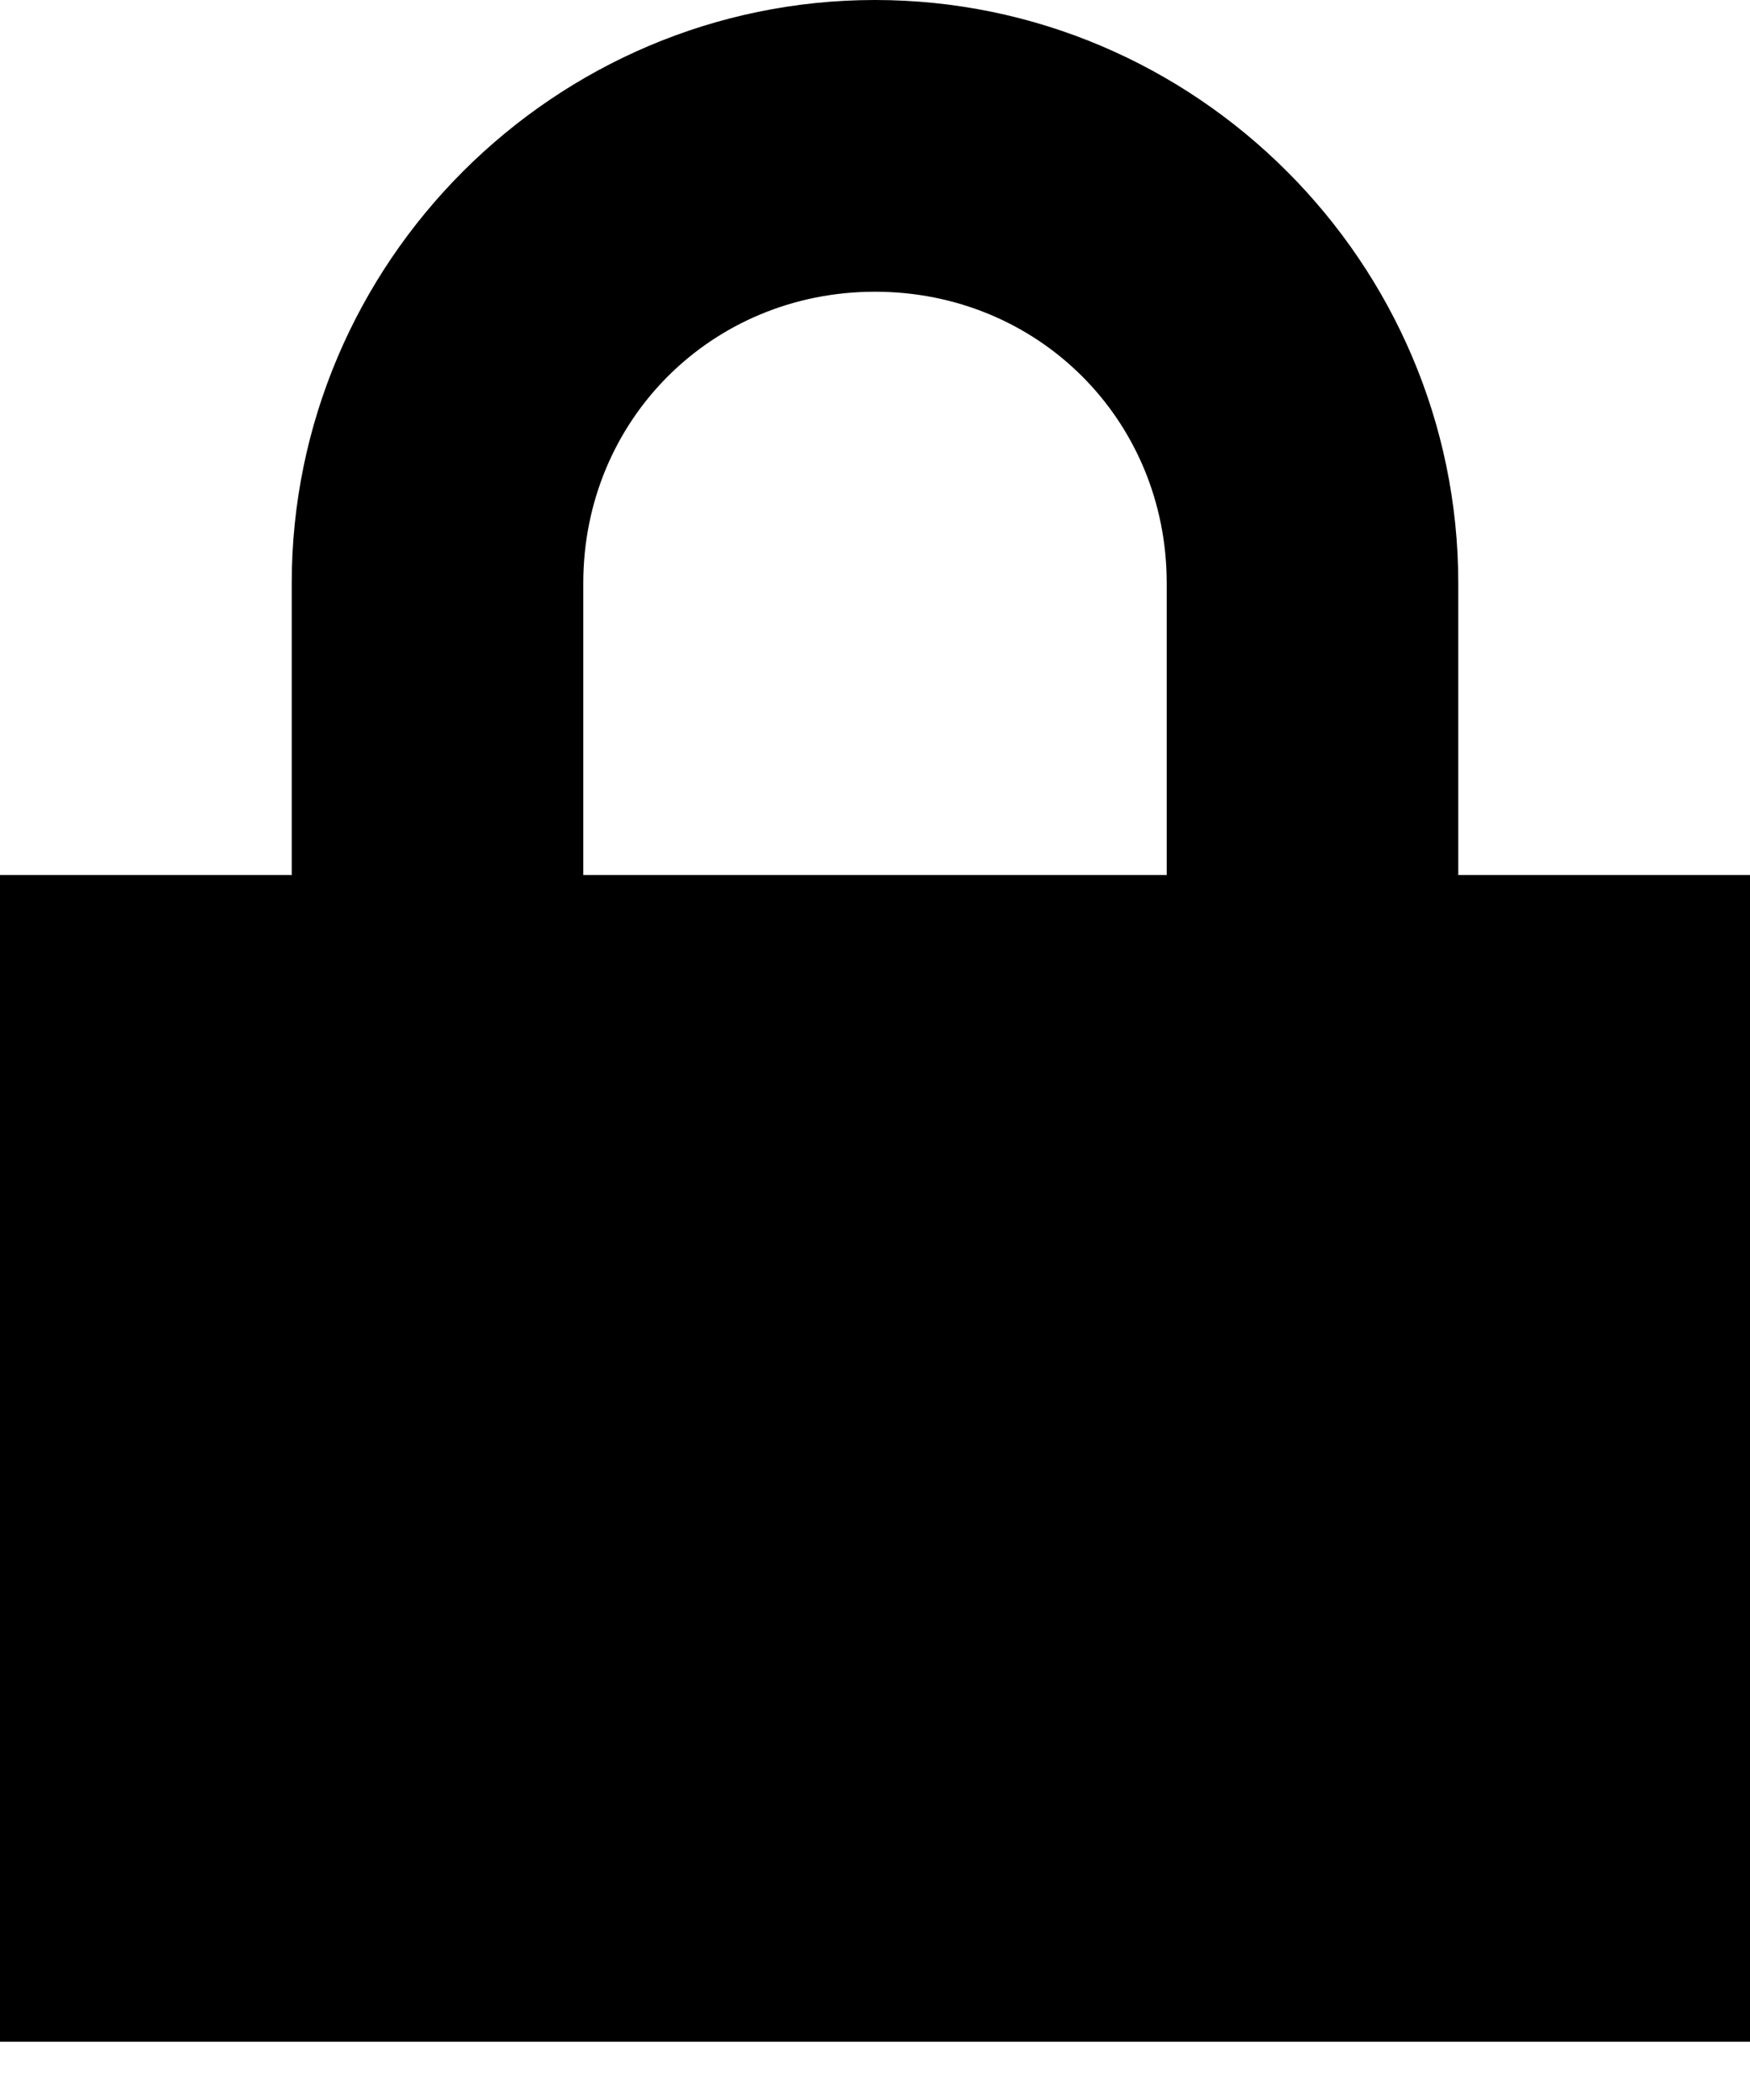
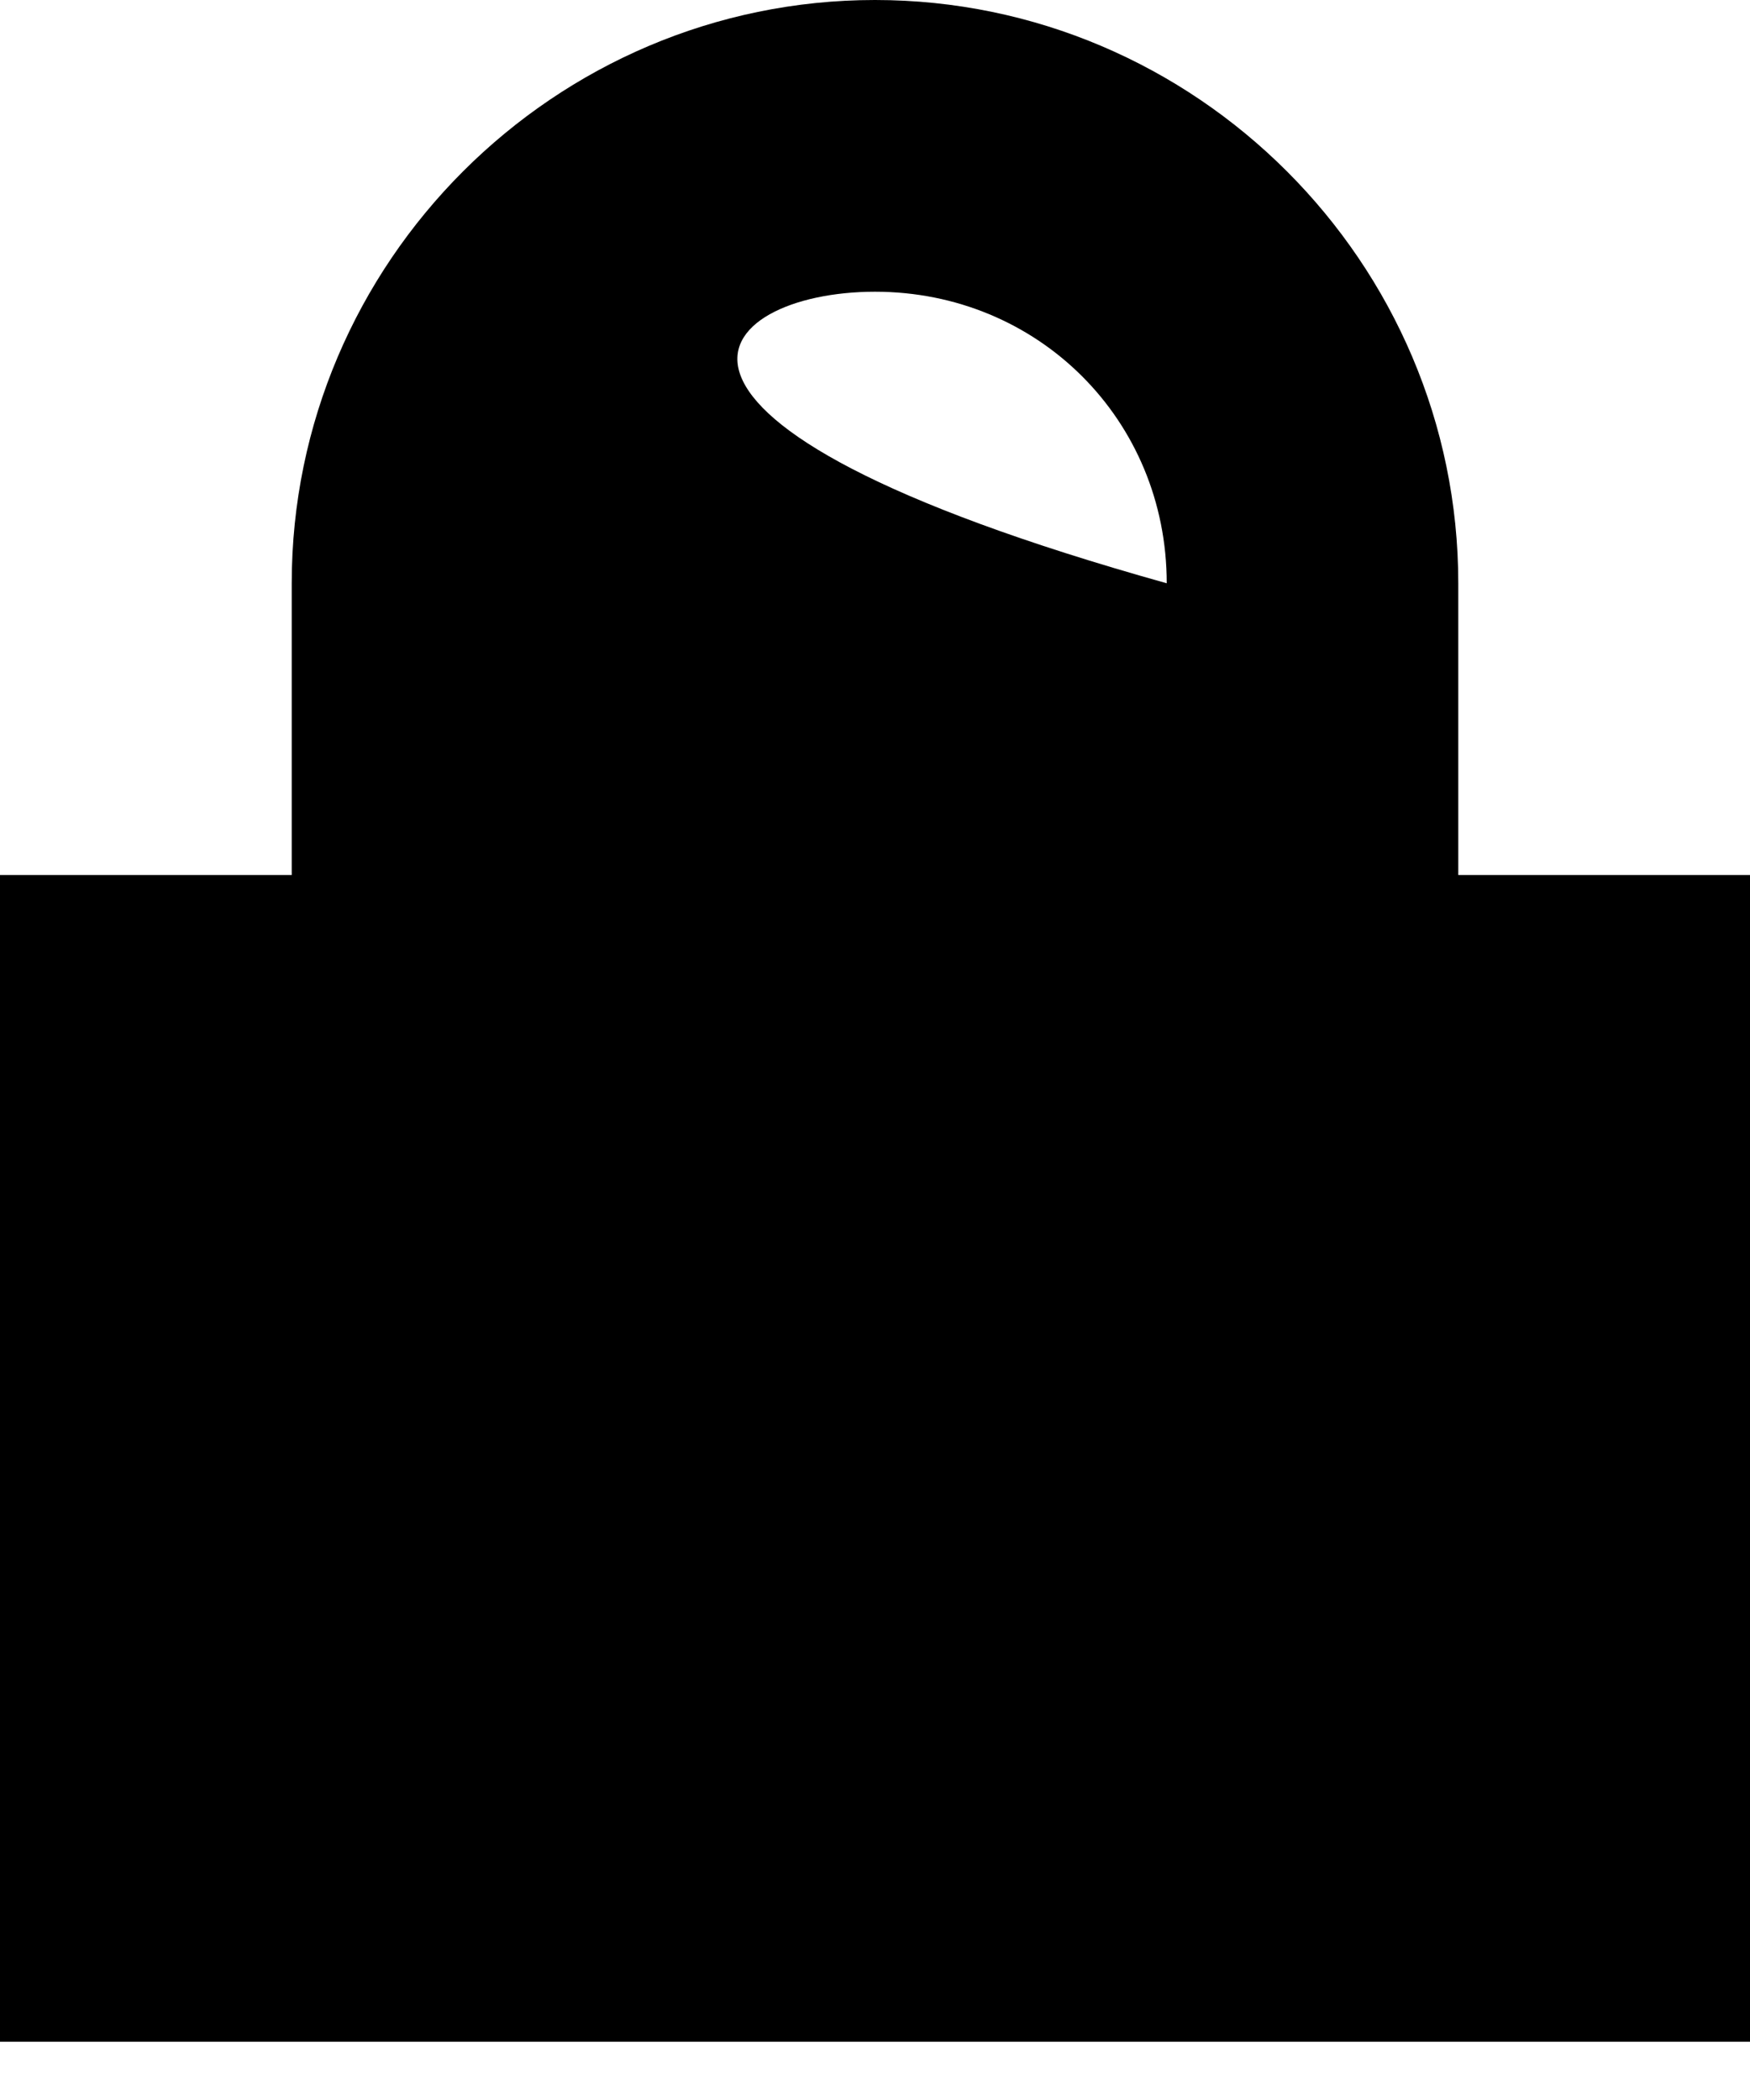
<svg xmlns="http://www.w3.org/2000/svg" width="10" height="12" viewBox="0 0 10 12" fill="none">
  <g id="ð¦ icon &quot;lock locked&quot;">
-     <path id="Vector" d="M5 0C3.167 0 1.667 1.5 1.667 3.333V5H0V11.667H10V5H8.333V3.333C8.333 1.5 6.833 0 5 0ZM5 1.667C5.933 1.667 6.667 2.4 6.667 3.333V5H3.333V3.333C3.333 2.4 4.067 1.667 5 1.667Z" fill="black" />
+     <path id="Vector" d="M5 0C3.167 0 1.667 1.5 1.667 3.333V5H0V11.667H10V5H8.333V3.333C8.333 1.5 6.833 0 5 0ZM5 1.667C5.933 1.667 6.667 2.4 6.667 3.333V5V3.333C3.333 2.4 4.067 1.667 5 1.667Z" fill="black" />
  </g>
</svg>